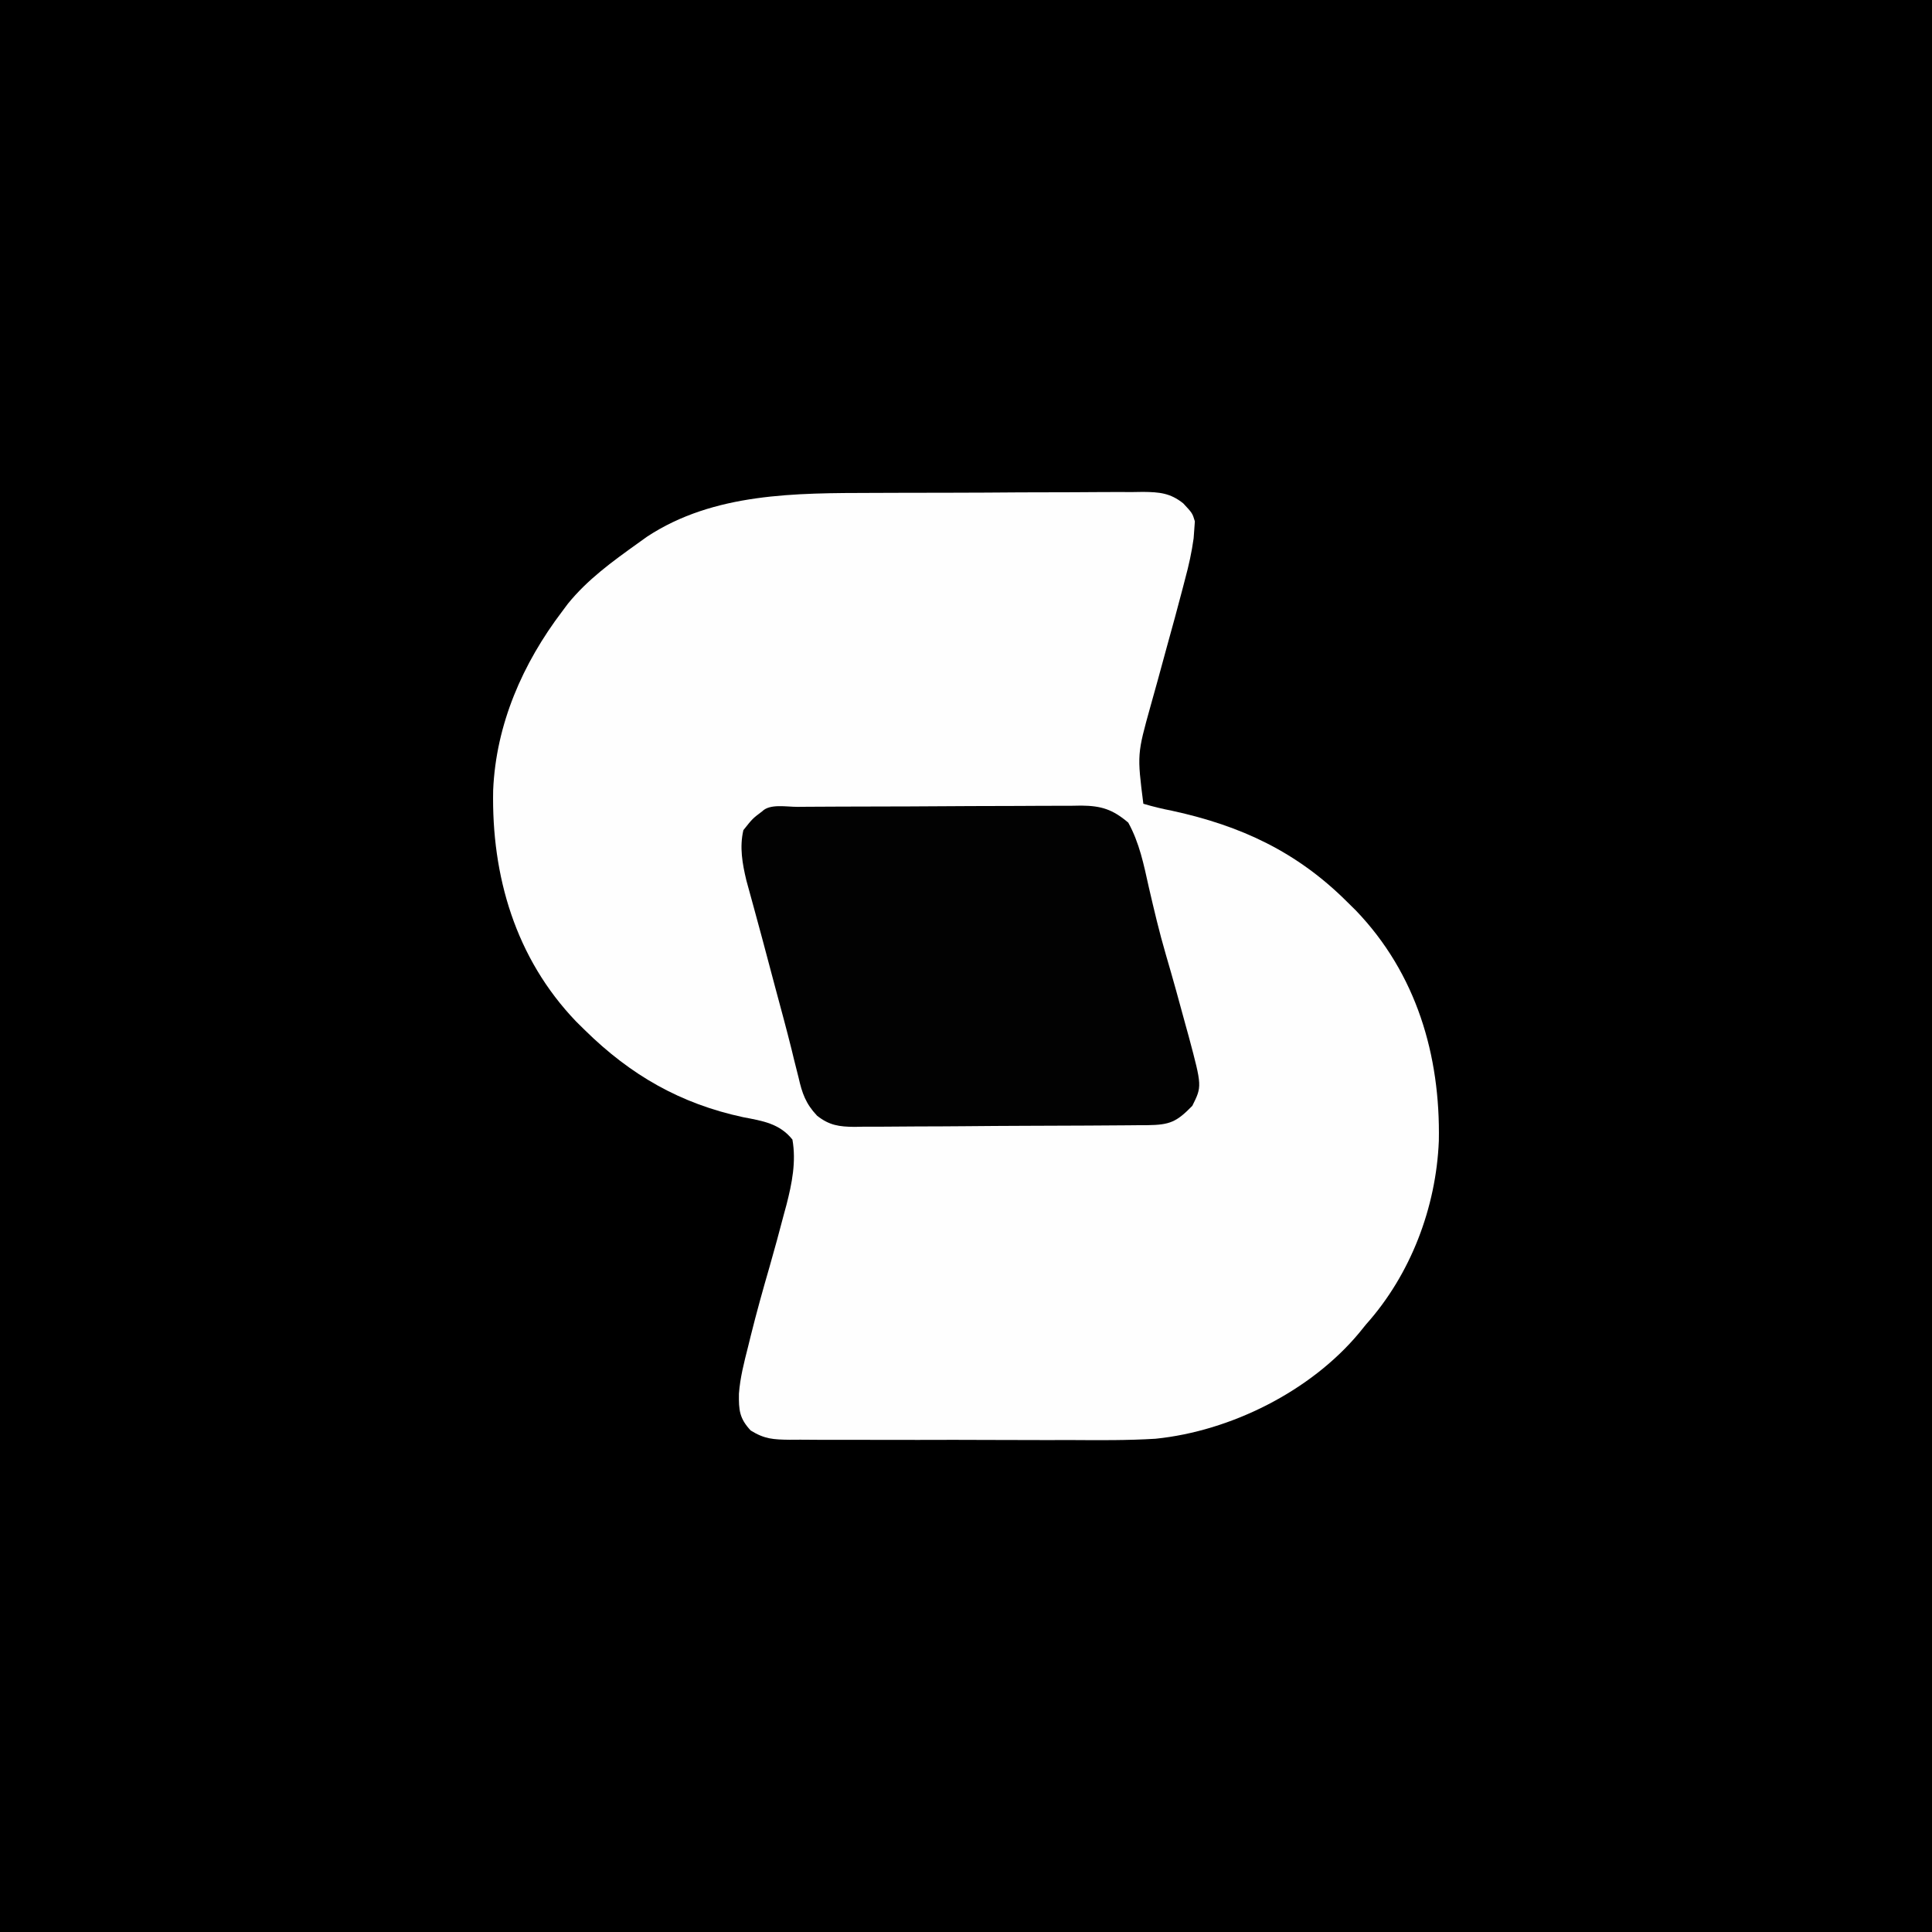
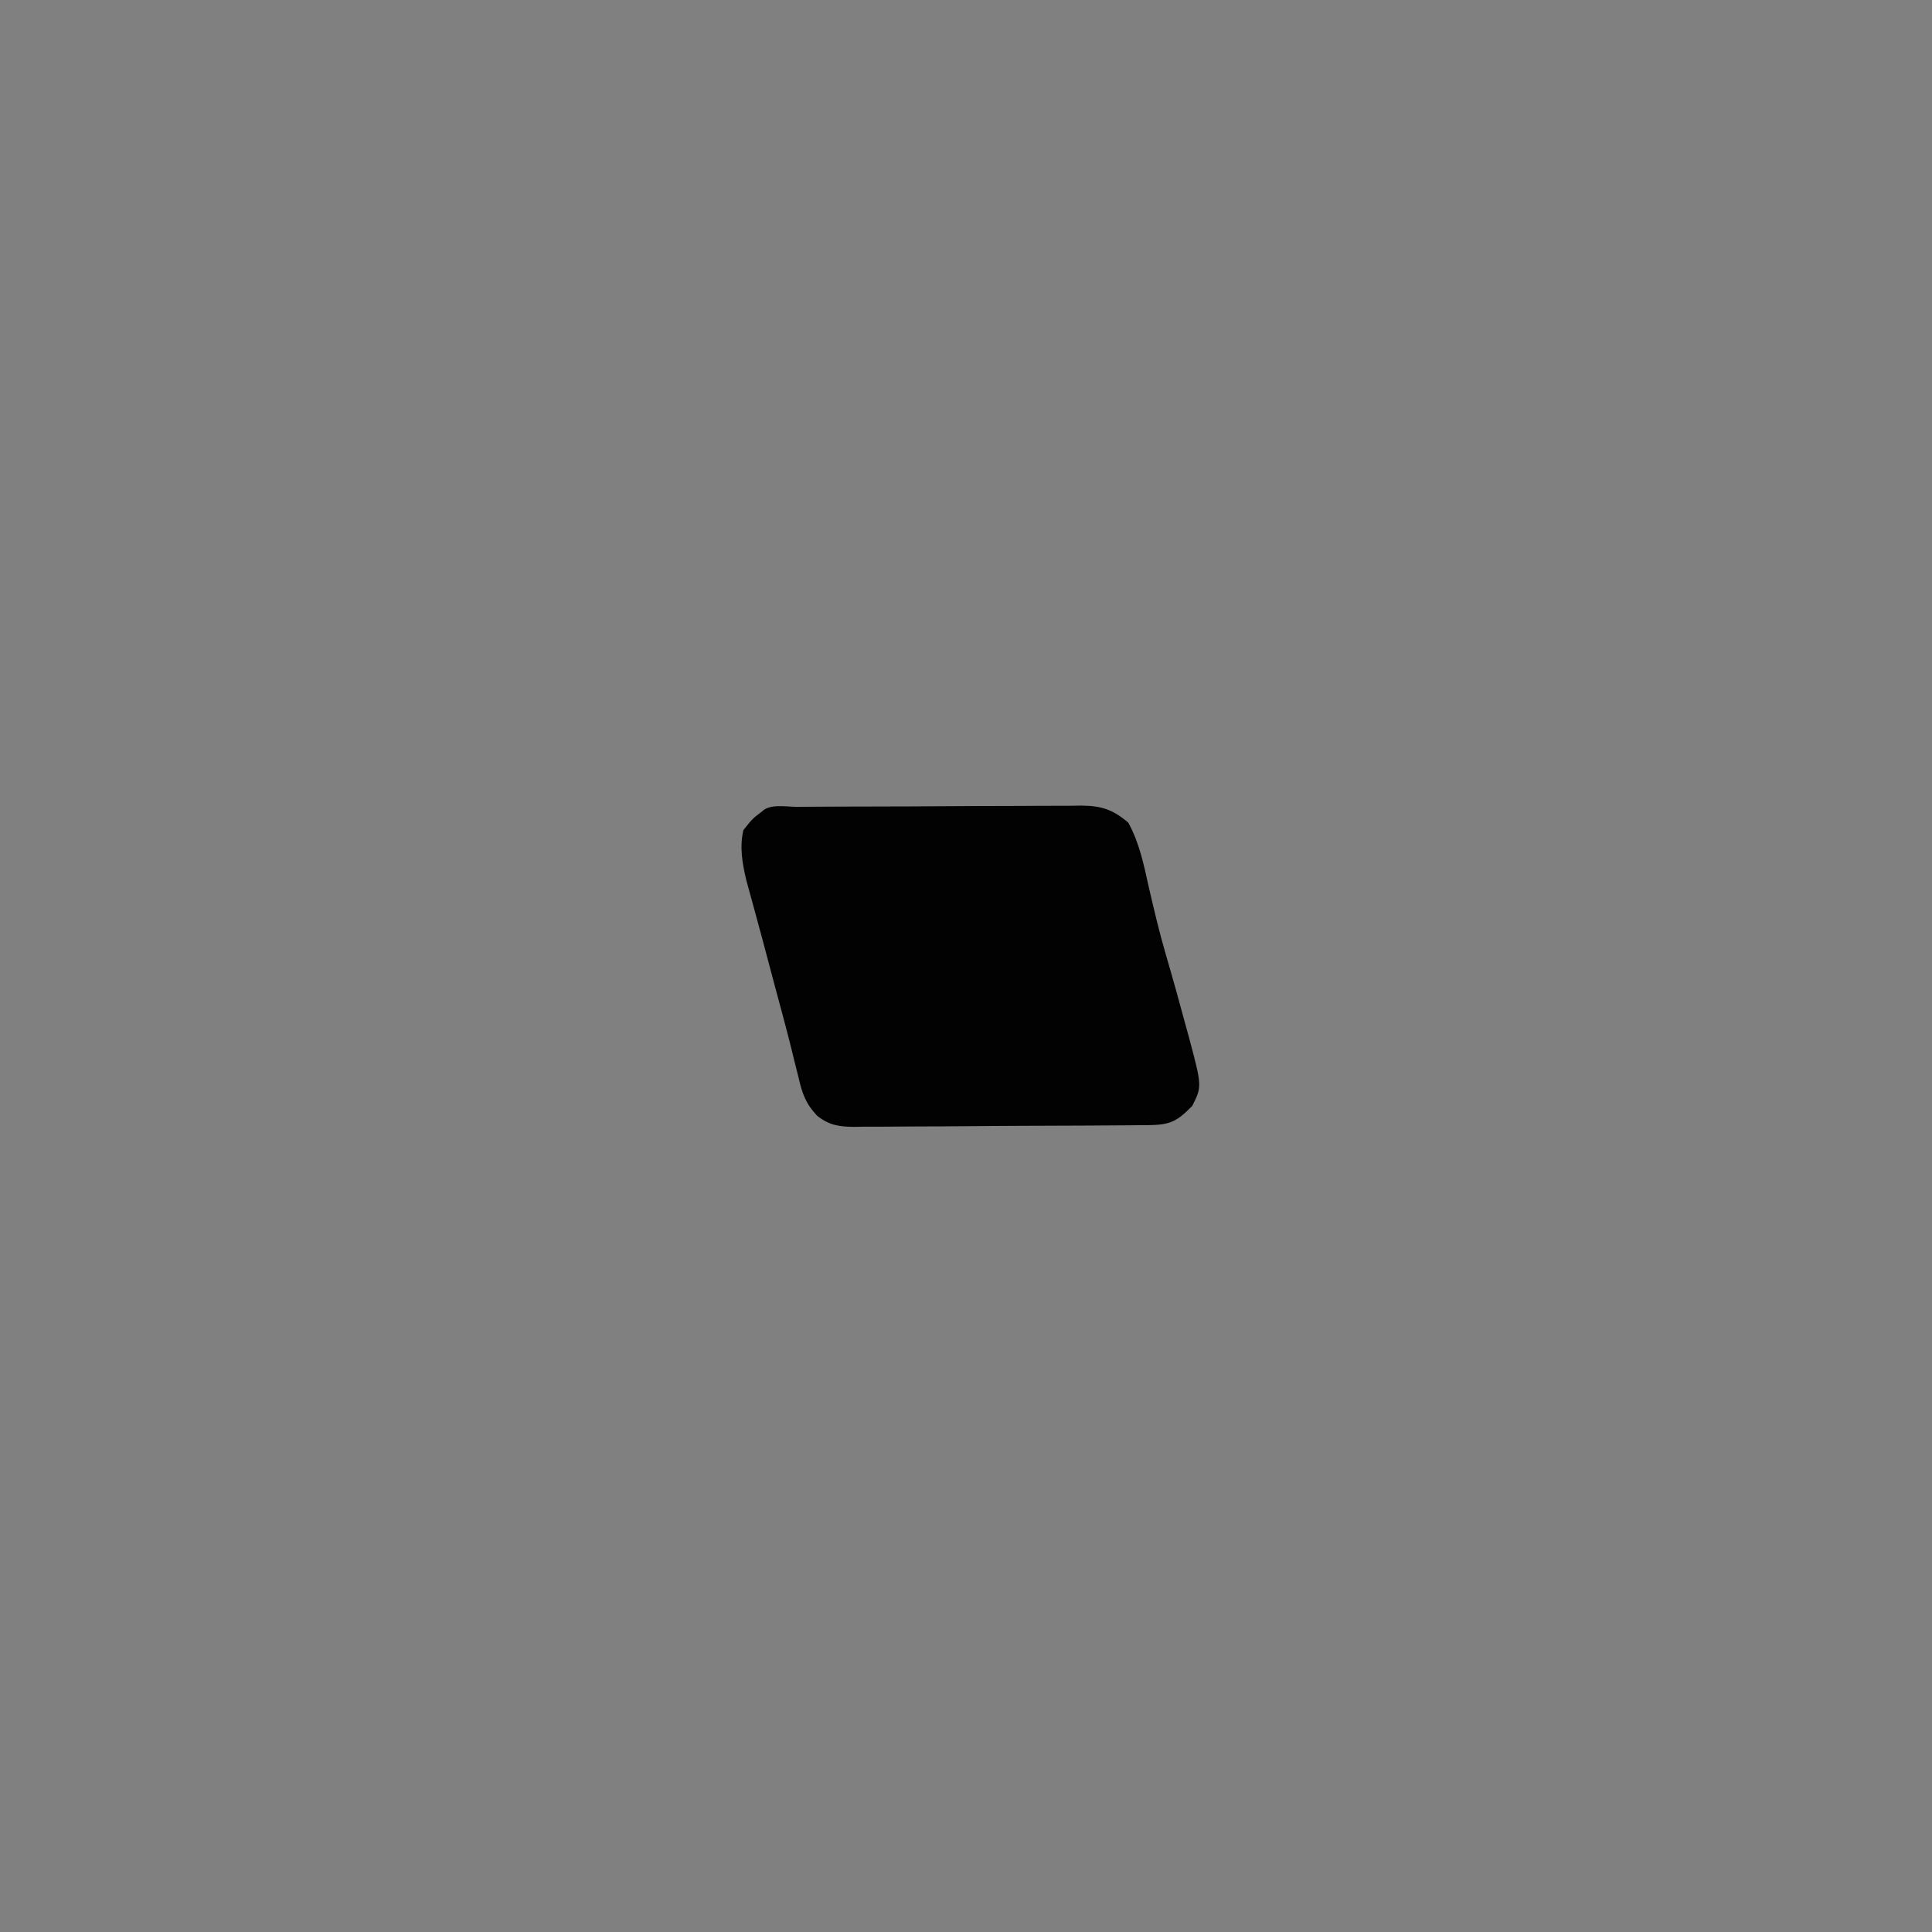
<svg xmlns="http://www.w3.org/2000/svg" width="240px" height="240px" viewBox="0 0 240 240" version="1.1">
  <rect x="0" y="0" width="240" height="240" fill="#808080" stroke="none" />
  <g id="surface1">
-     <path style=" stroke:none;fill-rule:nonzero;fill:rgb(0%,0%,0%);fill-opacity:1;" d="M 0 0 C 79.199 0 158.398 0 240 0 C 240 79.199 240 158.398 240 240 C 160.801 240 81.602 240 0 240 C 0 160.801 0 81.602 0 0 Z M 0 0 " />
-     <path style=" stroke:none;fill-rule:nonzero;fill:rgb(99.608%,99.608%,99.608%);fill-opacity:1;" d="M 108.457 61.23 C 109.512 61.227 110.566 61.223 111.625 61.219 C 113.828 61.211 116.031 61.207 118.234 61.207 C 121.055 61.203 123.875 61.188 126.695 61.164 C 128.871 61.152 131.047 61.148 133.227 61.148 C 134.266 61.145 135.305 61.141 136.348 61.129 C 137.797 61.117 139.25 61.121 140.699 61.125 C 141.129 61.117 141.555 61.113 141.996 61.105 C 144.023 61.129 145.371 61.238 146.988 62.531 C 148.125 63.75 148.125 63.75 148.43 64.762 C 148.395 65.254 148.395 65.254 148.359 65.758 C 148.332 66.125 148.305 66.492 148.277 66.871 C 148.039 68.594 147.676 70.246 147.219 71.922 C 147.117 72.309 147.02 72.691 146.918 73.086 C 146.293 75.488 145.637 77.879 144.973 80.27 C 144.586 81.684 144.199 83.098 143.816 84.512 C 143.531 85.555 143.238 86.598 142.945 87.637 C 141.254 93.703 141.254 93.703 142.031 99.844 C 143.242 100.207 144.398 100.48 145.633 100.723 C 154.148 102.578 161.113 105.812 167.344 112.031 C 167.707 112.387 168.066 112.742 168.438 113.109 C 175.949 120.941 178.941 131.086 178.738 141.73 C 178.398 150.016 175.238 158.328 169.688 164.531 C 169.262 165.055 169.262 165.055 168.832 165.586 C 162.824 172.805 152.891 177.781 143.535 178.727 C 140.066 178.938 136.602 178.91 133.129 178.887 C 132.023 178.891 130.918 178.891 129.809 178.891 C 127.508 178.895 125.207 178.887 122.906 178.875 C 119.957 178.859 117.012 178.859 114.062 178.871 C 111.785 178.875 109.508 178.871 107.23 178.863 C 106.141 178.859 105.055 178.859 103.965 178.863 C 102.453 178.867 100.938 178.855 99.426 178.844 C 98.977 178.848 98.527 178.852 98.07 178.852 C 96.07 178.824 94.98 178.773 93.25 177.699 C 91.848 176.184 91.766 175.18 91.793 173.129 C 91.941 171.129 92.438 169.223 92.93 167.285 C 93.035 166.852 93.145 166.414 93.254 165.965 C 93.973 163.074 94.77 160.207 95.602 157.344 C 96.223 155.176 96.812 153.004 97.383 150.82 C 97.488 150.438 97.594 150.055 97.699 149.66 C 98.383 147 98.922 144.305 98.438 141.562 C 96.844 139.562 94.727 139.242 92.312 138.781 C 84.516 137.102 78.344 133.562 72.656 127.969 C 72.293 127.613 71.93 127.254 71.559 126.887 C 64.039 119.035 61.047 108.832 61.262 98.152 C 61.613 89.98 64.922 82.418 69.844 75.938 C 70.184 75.48 70.184 75.48 70.531 75.016 C 72.98 71.988 76.074 69.75 79.219 67.5 C 79.605 67.223 79.992 66.945 80.391 66.66 C 88.711 61.191 98.891 61.254 108.457 61.23 Z M 108.457 61.23 " />
    <path style=" stroke:none;fill-rule:nonzero;fill:rgb(0.784%,0.784%,0.784%);fill-opacity:1;" d="M 99.039 100.23 C 99.445 100.227 99.852 100.223 100.27 100.219 C 101.625 100.211 102.977 100.207 104.332 100.199 C 105.023 100.199 105.023 100.199 105.73 100.195 C 108.176 100.184 110.617 100.18 113.062 100.176 C 115.586 100.168 118.109 100.152 120.637 100.133 C 122.574 100.121 124.516 100.117 126.457 100.117 C 127.387 100.113 128.316 100.109 129.246 100.102 C 130.551 100.09 131.855 100.09 133.16 100.094 C 133.543 100.086 133.926 100.082 134.32 100.074 C 136.789 100.098 138.211 100.535 140.156 102.188 C 141.543 104.699 142.086 107.402 142.703 110.184 C 143.352 112.988 144.004 115.773 144.812 118.535 C 145.68 121.496 146.504 124.465 147.305 127.441 C 147.43 127.898 147.559 128.355 147.688 128.828 C 149.32 134.949 149.32 134.949 148.113 137.371 C 146.156 139.367 145.344 139.738 142.551 139.773 C 141.969 139.773 141.969 139.773 141.379 139.777 C 140.766 139.785 140.766 139.785 140.145 139.789 C 138.793 139.801 137.441 139.809 136.09 139.816 C 135.629 139.816 135.168 139.82 134.695 139.824 C 132.254 139.836 129.812 139.844 127.371 139.852 C 124.852 139.859 122.328 139.879 119.809 139.902 C 117.871 139.922 115.934 139.926 113.996 139.93 C 113.066 139.93 112.137 139.938 111.207 139.949 C 109.906 139.965 108.605 139.965 107.301 139.961 C 106.918 139.969 106.535 139.977 106.141 139.984 C 104.238 139.965 103.02 139.797 101.5 138.598 C 100.094 137.113 99.637 135.801 99.199 133.855 C 99.012 133.109 98.82 132.359 98.633 131.609 C 98.531 131.188 98.43 130.766 98.324 130.332 C 97.688 127.781 96.996 125.242 96.312 122.703 C 95.766 120.668 95.227 118.633 94.688 116.598 C 94.359 115.375 94.031 114.156 93.695 112.938 C 93.609 112.625 93.523 112.309 93.434 111.984 C 93.195 111.109 92.957 110.238 92.715 109.363 C 92.215 107.273 91.855 105.242 92.344 103.125 C 93.484 101.688 93.484 101.688 94.688 100.781 C 95.652 99.816 97.707 100.234 99.039 100.23 Z M 99.039 100.23 " />
  </g>
</svg>